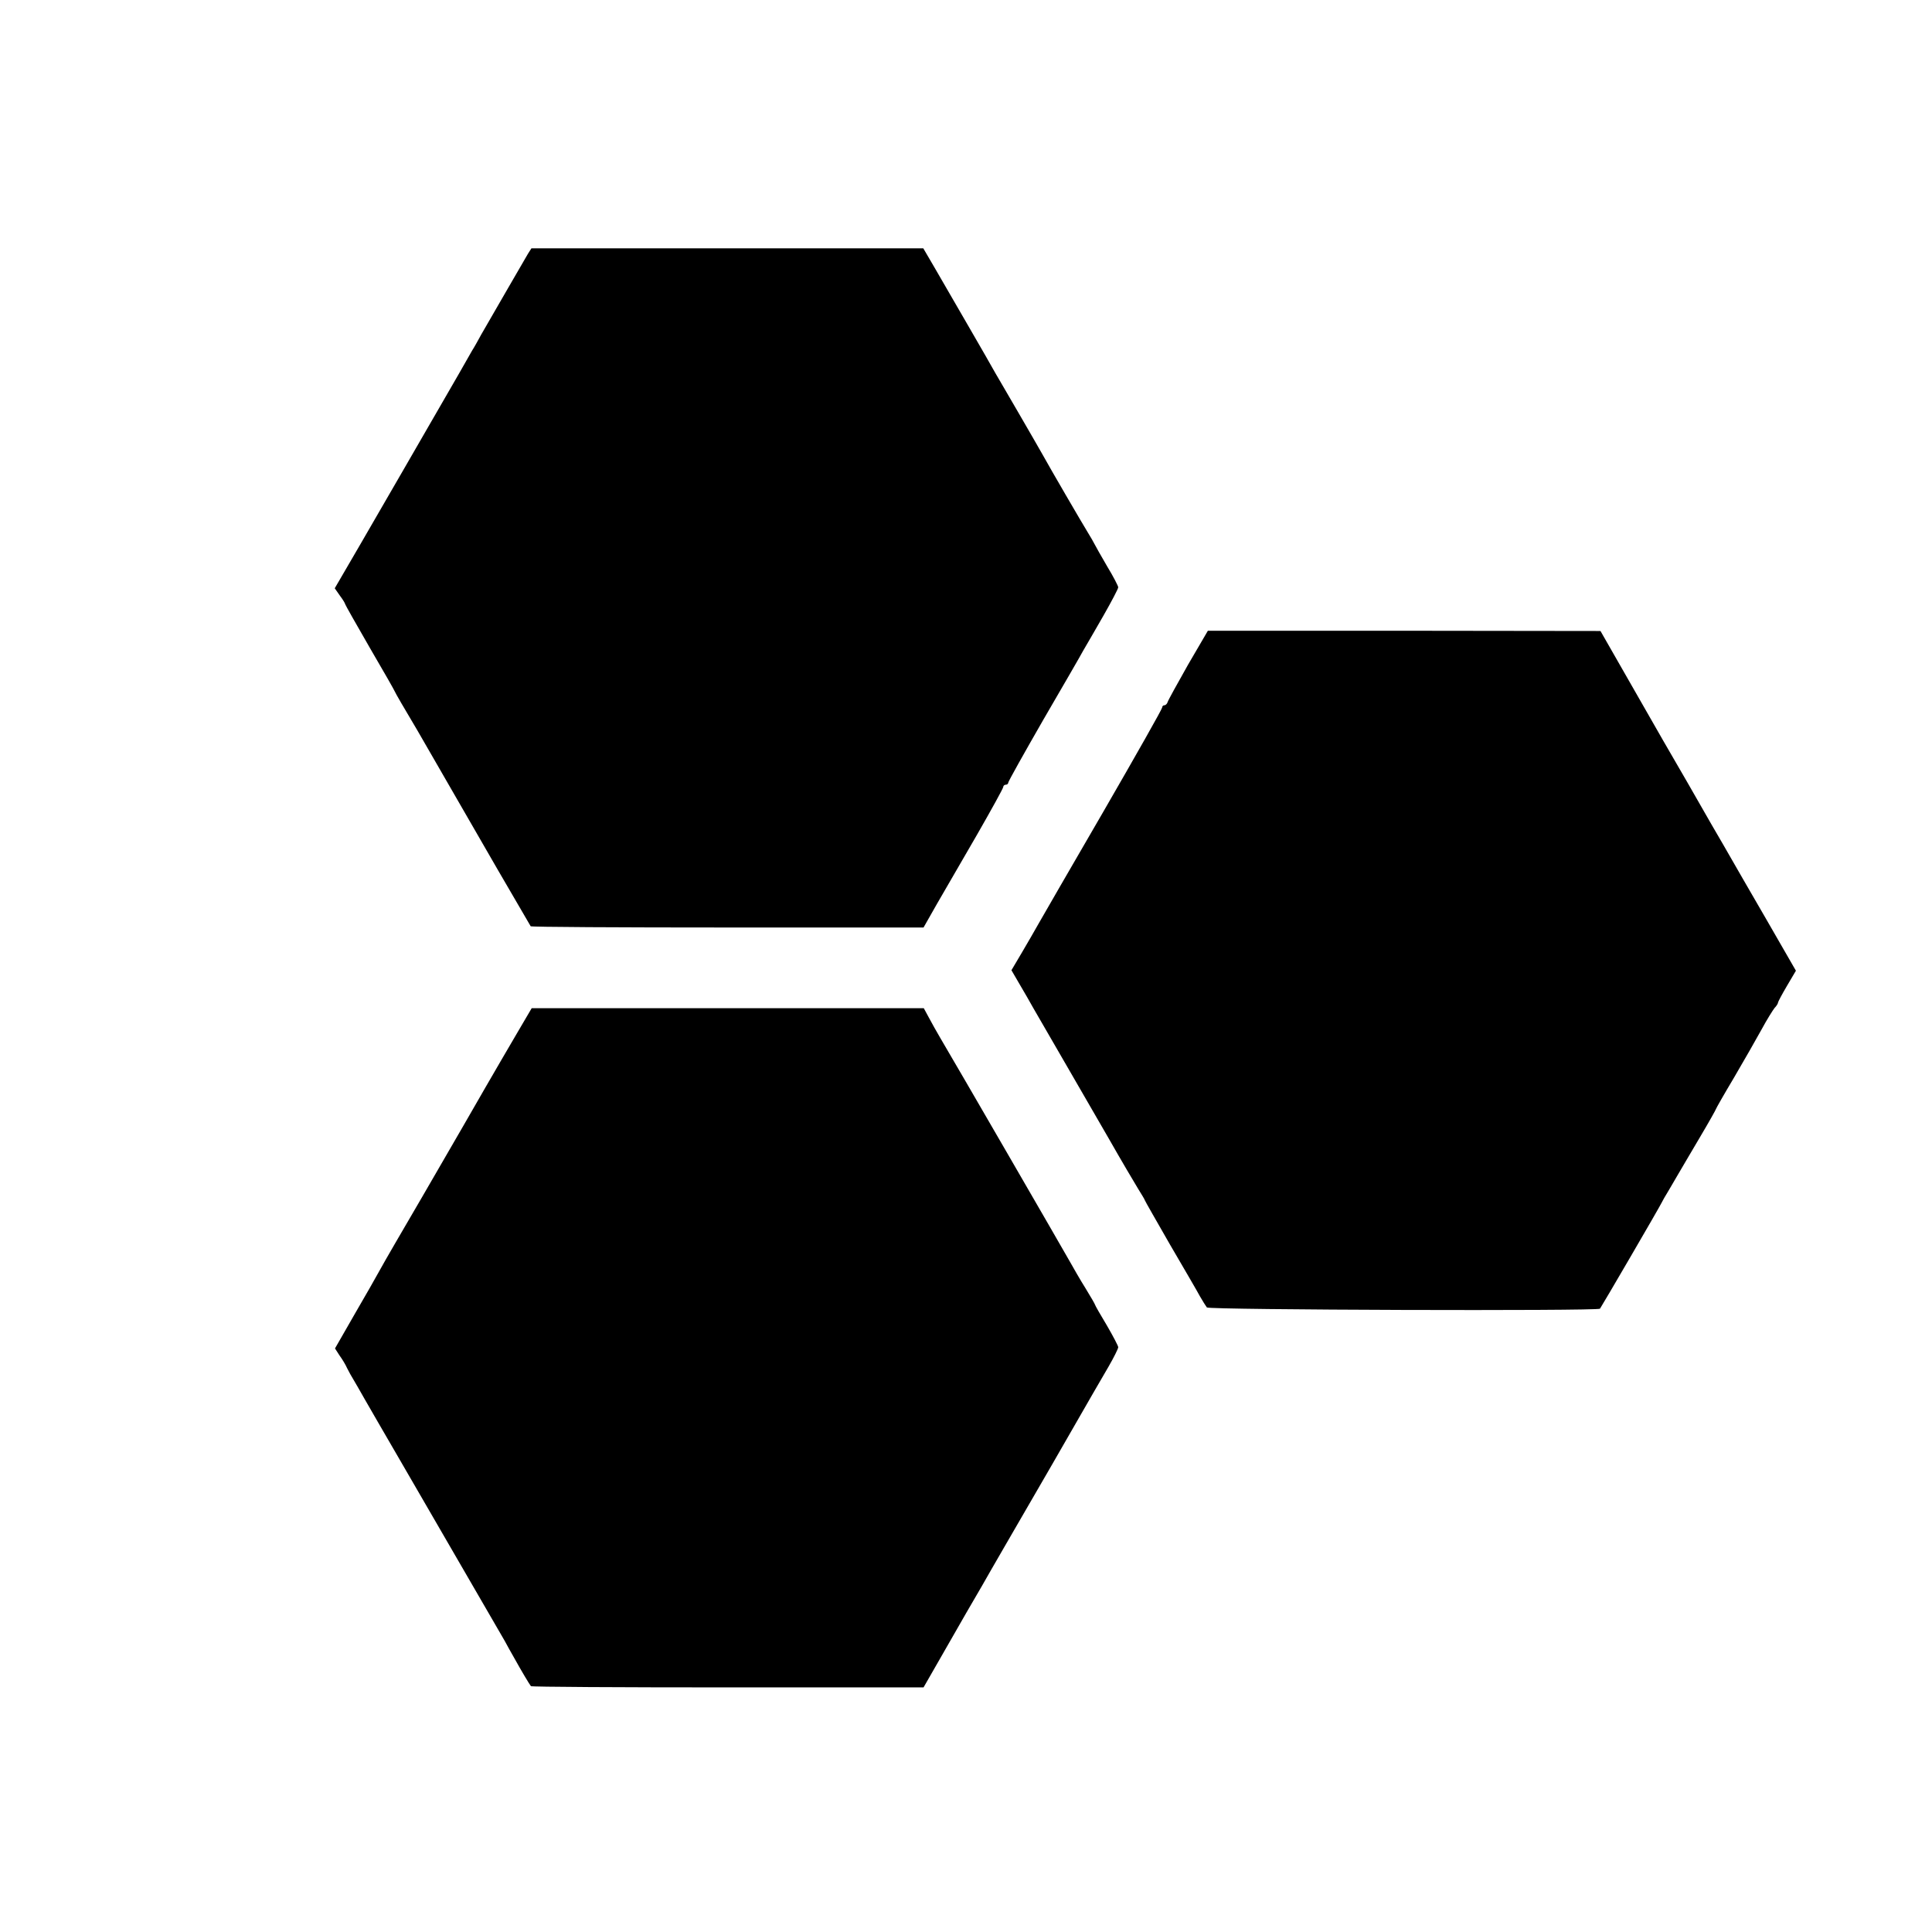
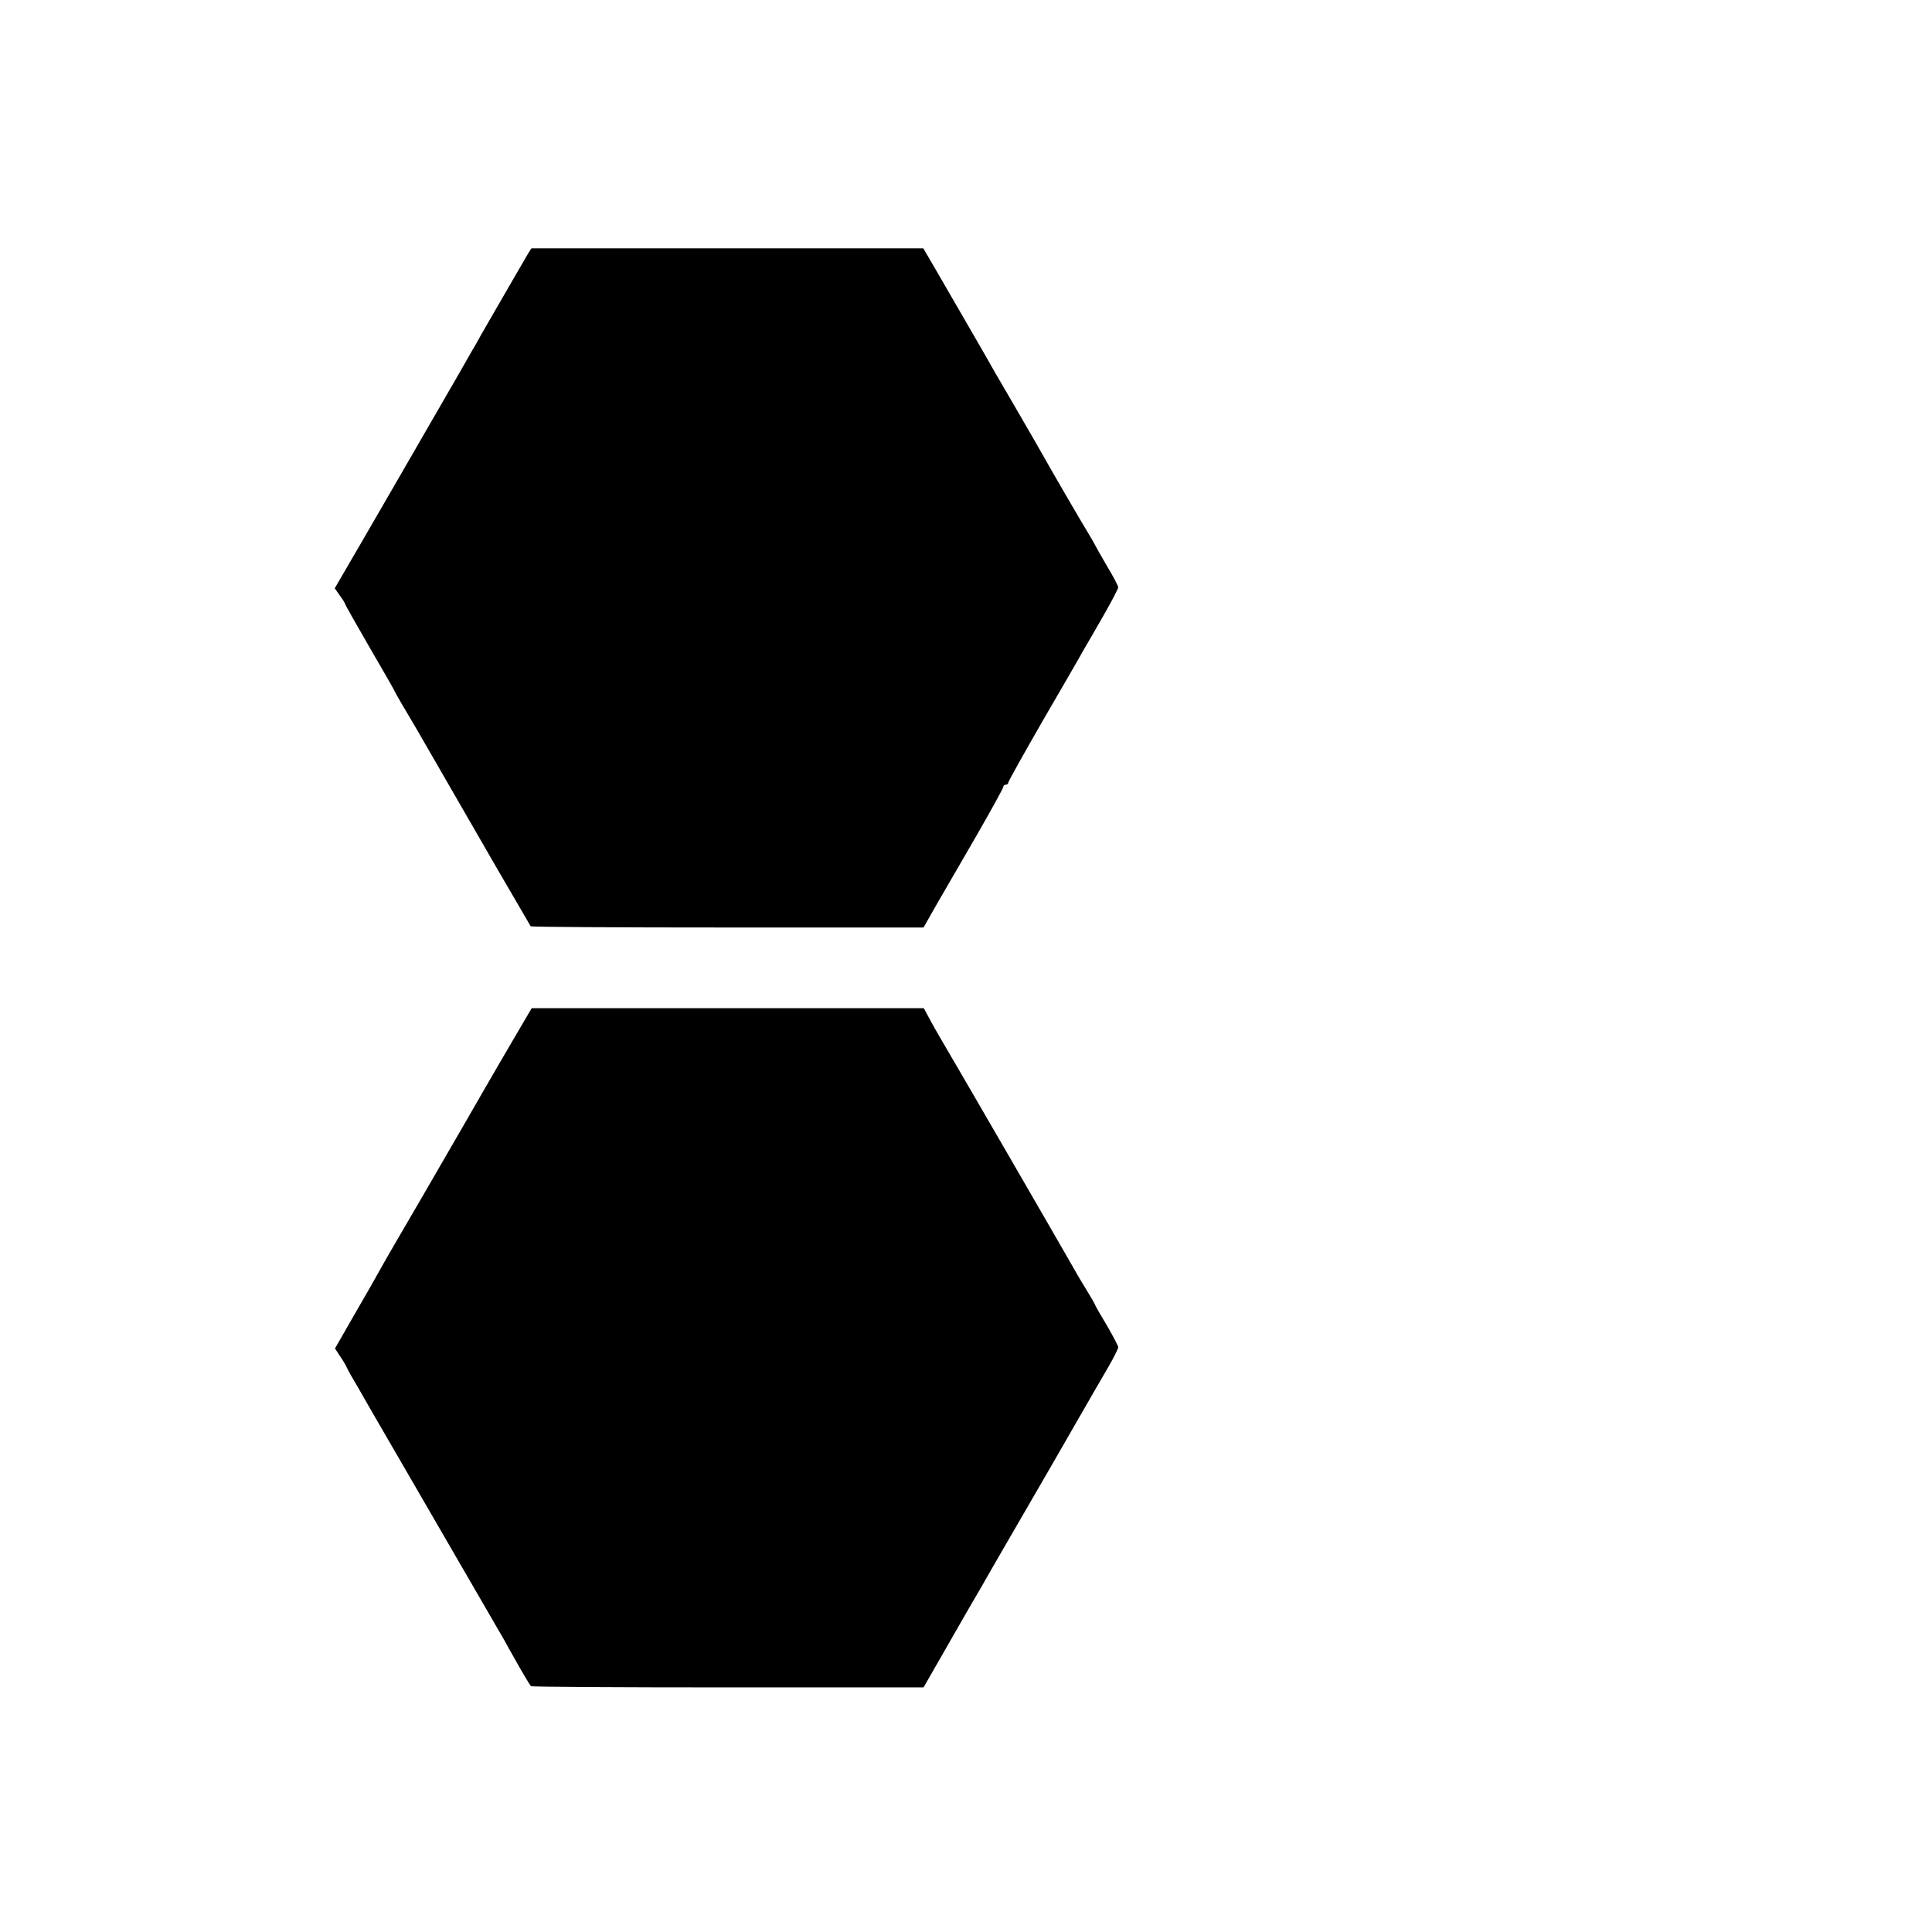
<svg xmlns="http://www.w3.org/2000/svg" version="1.0" width="778pt" height="778pt" viewBox="0 0 778 778" preserveAspectRatio="xMidYMid meet">
  <g transform="translate(0,778) scale(0.1,-0.1)" fill="#000000" stroke="none">
    <path d="M2126 6758 c-12 -21 -143 -246 -188 -325 -10 -18 -26 -48 -37 -65 -10 -18 -34 -60 -53 -93 -160 -277 -311 -539 -397 -687 l-103 -177 21 -30 c12 -16 21 -31 21 -34 0 -2 45 -82 100 -177 55 -94 100 -173 100 -175 0 -2 38 -68 90 -155 9 -16 121 -210 323 -560 72 -124 132 -227 134 -230 3 -3 359 -5 793 -5 l789 0 54 95 c30 52 103 178 161 278 58 101 106 188 106 193 0 5 5 9 10 9 6 0 10 4 10 8 0 5 64 119 141 253 78 134 151 260 161 279 11 19 48 82 81 140 33 58 60 109 60 115 0 5 -20 44 -45 85 -24 41 -47 82 -51 90 -4 8 -16 29 -26 45 -24 39 -151 257 -183 315 -14 25 -58 101 -98 170 -40 68 -81 140 -92 158 -10 18 -59 104 -109 190 -50 86 -111 192 -136 235 l-45 77 -789 0 -789 0 -14 -22z" />
-     <path d="M4784 5103 c-43 -76 -80 -143 -82 -150 -2 -7 -8 -13 -13 -13 -5 0 -9 -4 -9 -9 0 -6 -106 -193 -236 -418 -130 -224 -248 -428 -262 -453 -14 -25 -44 -77 -67 -116 l-42 -71 32 -55 c18 -30 43 -74 57 -99 14 -24 67 -116 118 -204 51 -88 134 -232 185 -320 50 -88 104 -179 118 -202 15 -24 27 -44 27 -46 0 -2 46 -82 101 -178 56 -96 111 -190 121 -209 11 -19 24 -40 28 -45 8 -10 1573 -15 1583 -5 5 6 239 407 250 430 4 8 13 24 20 35 7 11 25 43 41 70 16 28 58 98 93 158 35 59 63 109 63 111 0 2 33 60 73 127 40 68 90 156 111 194 21 39 45 77 52 86 8 8 14 18 14 22 0 3 16 33 36 67 l36 61 -53 92 c-29 51 -101 175 -160 277 -58 102 -116 201 -127 220 -11 19 -55 96 -98 171 -44 75 -140 242 -214 372 l-135 236 -791 1 -790 0 -80 -137z" />
    <path d="M2087 3628 c-84 -143 -197 -339 -222 -383 -13 -22 -87 -150 -165 -285 -79 -135 -155 -266 -169 -292 -14 -26 -61 -108 -104 -182 l-78 -136 18 -28 c11 -15 25 -38 31 -52 7 -14 18 -34 25 -45 7 -11 27 -47 46 -80 19 -33 80 -139 136 -235 123 -212 401 -692 427 -737 10 -18 27 -50 39 -70 26 -47 61 -106 67 -113 2 -3 359 -5 792 -5 l789 0 66 115 c36 63 84 147 106 185 23 39 51 88 64 110 12 22 54 94 92 160 69 118 316 546 355 615 11 19 38 66 61 105 22 38 40 74 40 80 0 5 -21 45 -46 88 -26 43 -47 80 -47 82 0 2 -17 32 -38 66 -22 35 -50 84 -64 109 -24 43 -469 812 -522 901 -14 24 -35 61 -46 82 l-20 37 -790 0 -789 0 -54 -92z" />
  </g>
</svg>